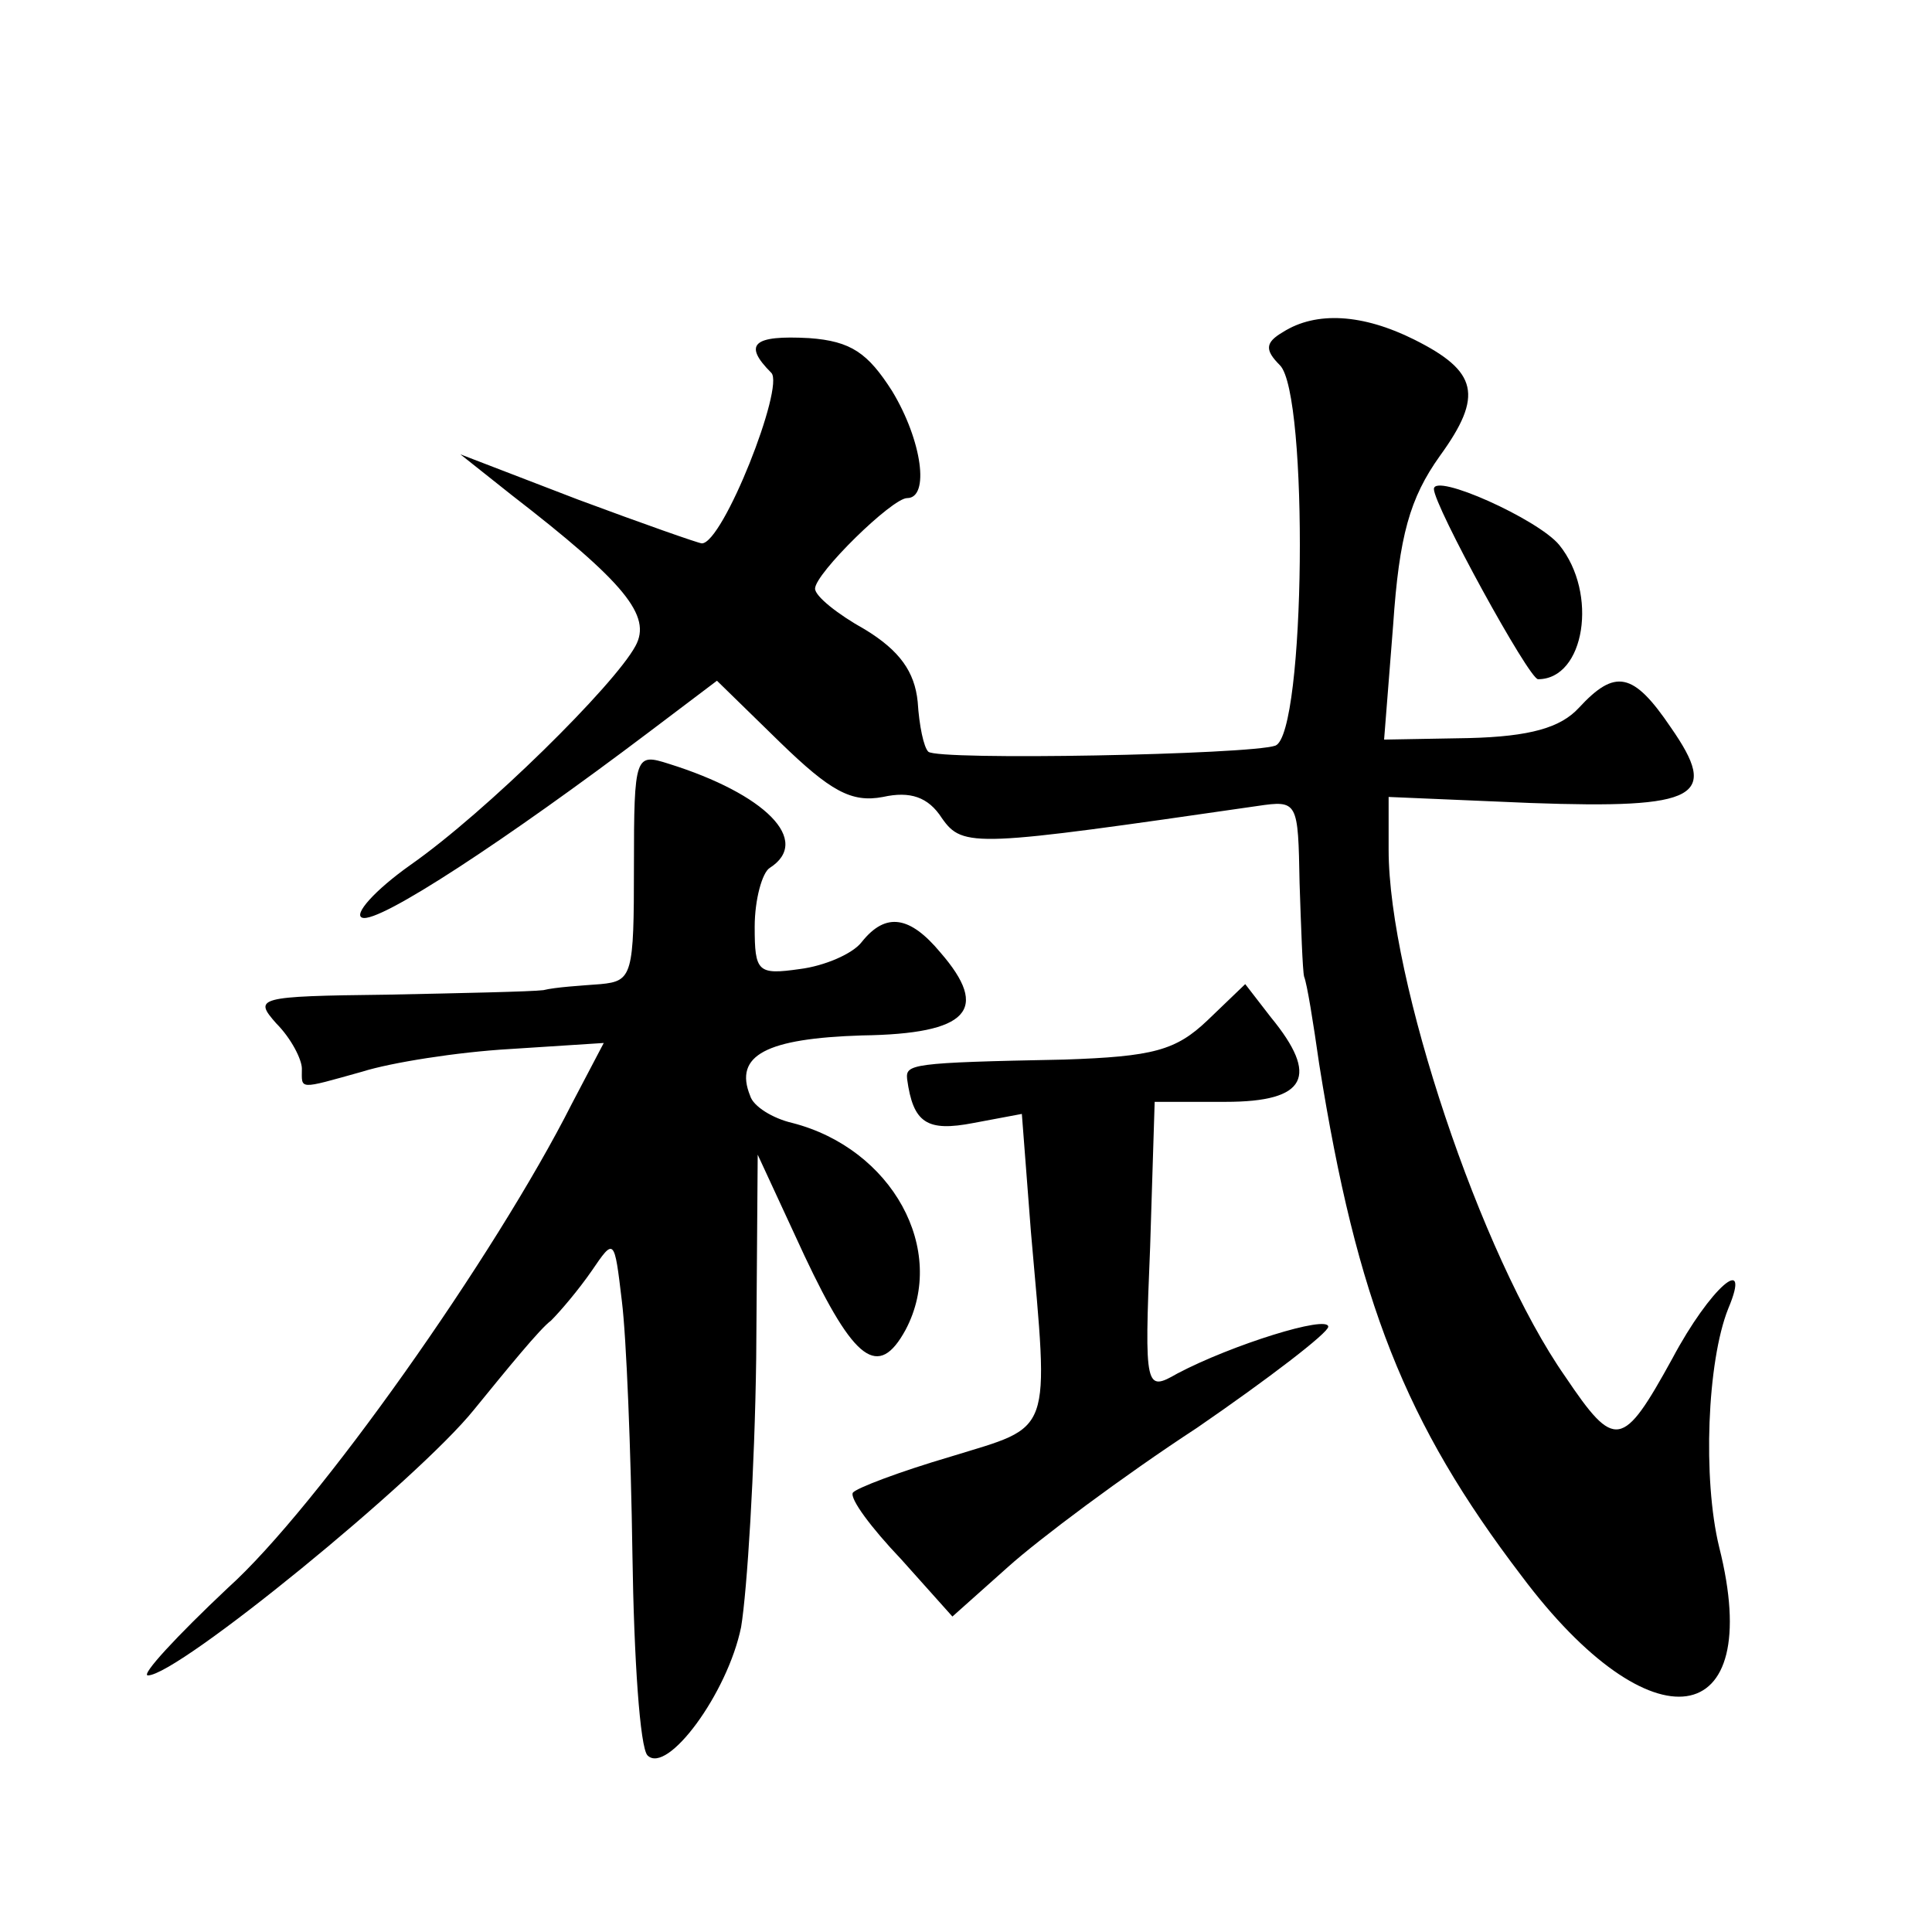
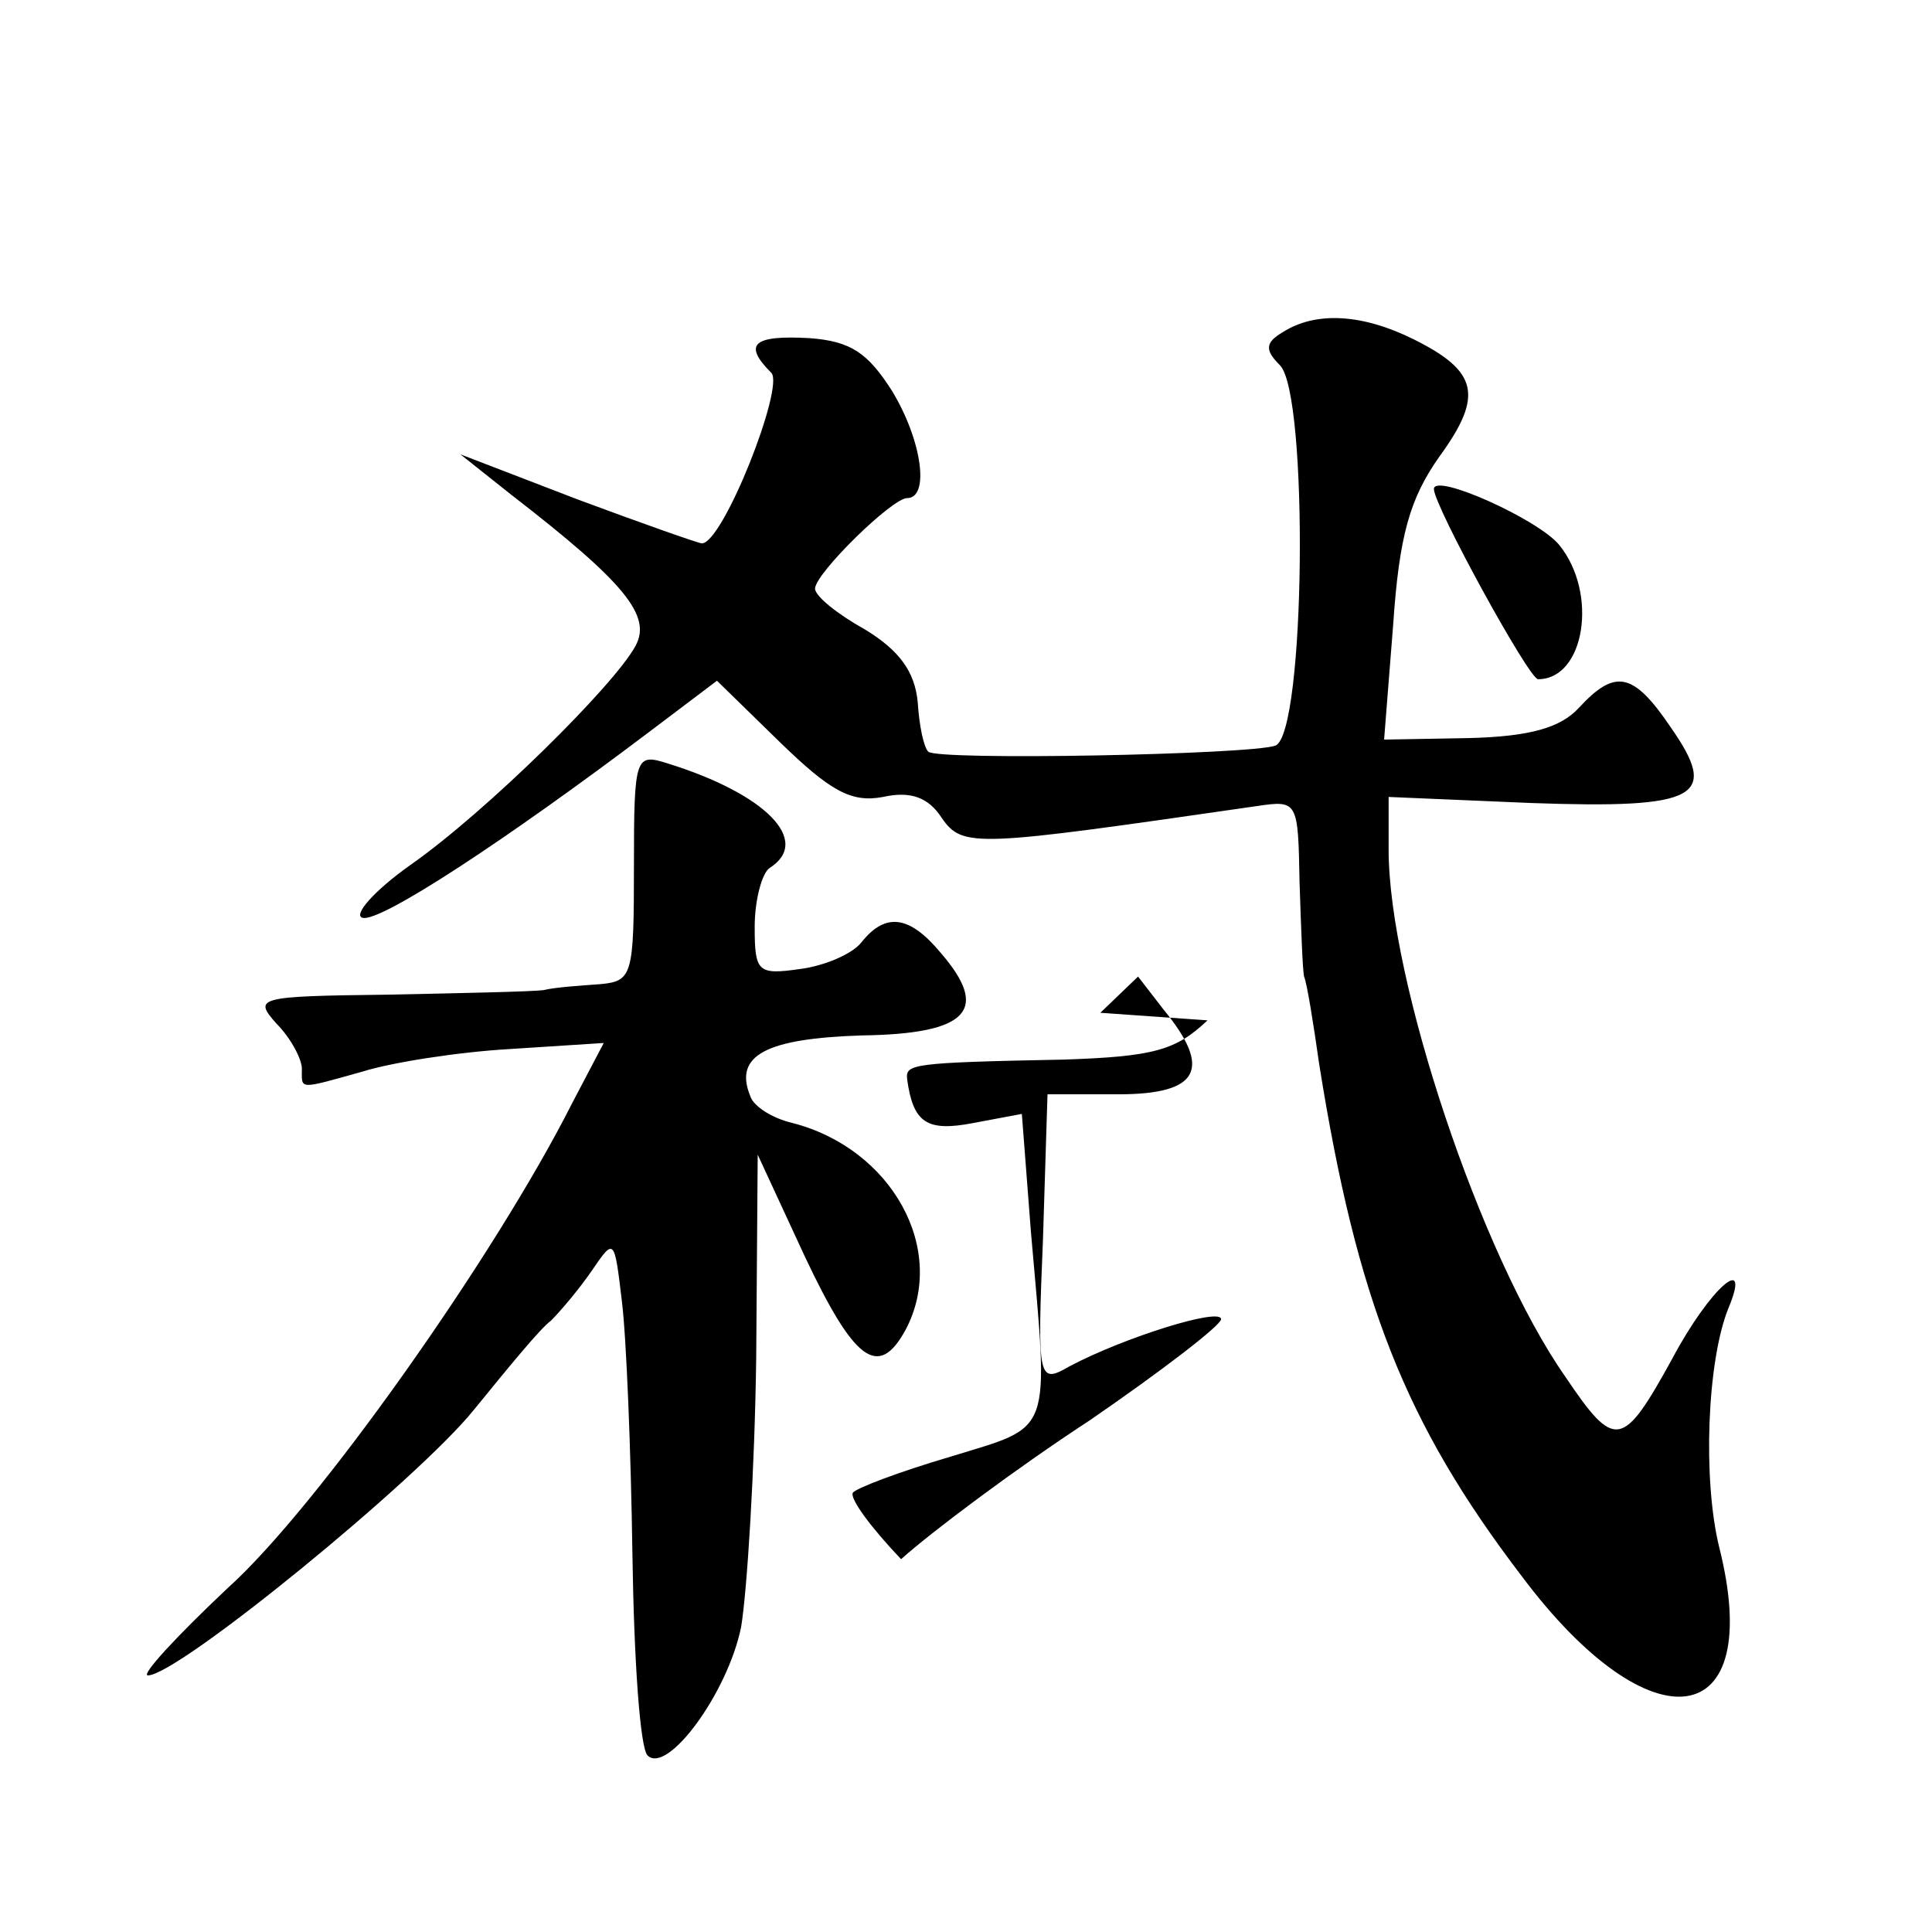
<svg xmlns="http://www.w3.org/2000/svg" version="1.0" width="128pt" height="128pt" viewBox="0 0 128 128" preserveAspectRatio="xMidYMid meet">
  <g transform="translate(0,128) scale(0.1,-0.1)" fill="#0" stroke="none">
-     <path d="M850 1060 c-12 -7 -12 -12 -2 -22 19 -19 17 -244 -3 -252 -17 -6 -224 -10 -230 -4 -3 3 -6 17 -7 33 -2 20 -12 34 -35 48 -18 10 -33 22 -33 27 0 10 51 60 61 60 15 0 10 38 -10 71 -16 25 -27 33 -55 35 -37 2 -44 -4 -25 -23 9 -9 -32 -113 -46 -113 -2 0 -39 13 -82 29 l-78 30 34 -27 c75 -58 93 -80 82 -100 -14 -26 -99 -110 -149 -145 -24 -17 -38 -33 -32 -35 11 -4 96 52 190 123 l45 34 42 -41 c33 -32 47 -40 68 -36 18 4 30 0 39 -14 14 -20 22 -19 209 8 27 4 27 3 28 -51 1 -30 2 -58 3 -62 2 -5 6 -30 10 -58 25 -157 57 -238 134 -339 86 -115 162 -104 131 19 -11 45 -8 123 6 158 16 38 -12 14 -37 -33 -33 -60 -38 -61 -71 -12 -56 80 -117 263 -117 349 l0 35 94 -4 c112 -4 125 4 93 50 -25 37 -37 39 -61 13 -12 -13 -32 -19 -73 -20 l-56 -1 6 76 c4 59 11 84 31 112 29 40 25 56 -17 77 -34 17 -65 19 -87 5z M950 956 c0 -11 63 -126 69 -126 31 0 40 57 14 89 -14 17 -83 48 -83 37z M420 706 c0 -72 -1 -76 -22 -78 -13 -1 -30 -2 -38 -4 -8 -1 -55 -2 -104 -3 -86 -1 -88 -2 -73 -19 10 -10 17 -24 17 -30 0 -14 -3 -14 40 -2 19 6 63 13 98 15 l62 4 -21 -40 c-51 -101 -169 -268 -228 -321 -34 -32 -58 -58 -53 -58 20 0 179 130 216 176 22 27 44 54 51 59 6 6 18 20 27 33 15 22 15 22 20 -20 3 -24 6 -99 7 -168 1 -69 5 -128 10 -133 13 -13 53 41 62 85 4 24 9 104 10 178 l1 135 31 -67 c33 -70 49 -82 67 -49 28 53 -9 120 -75 137 -13 3 -26 11 -28 18 -11 27 11 38 74 40 71 1 85 17 52 55 -20 24 -36 27 -52 7 -6 -8 -25 -16 -41 -18 -28 -4 -30 -2 -30 28 0 18 5 36 10 39 28 18 -3 49 -67 69 -22 7 -23 6 -23 -68z M800 604 c-21 -20 -36 -24 -95 -26 -102 -2 -105 -3 -104 -13 4 -29 13 -35 44 -29 l32 6 6 -78 c12 -137 15 -128 -53 -149 -34 -10 -63 -21 -65 -24 -2 -4 12 -23 32 -44 l34 -38 37 33 c20 18 76 60 125 92 48 33 87 63 87 67 0 8 -64 -12 -100 -31 -21 -12 -22 -11 -18 84 l3 96 47 0 c54 0 62 17 30 56 l-17 22 -25 -24z" />
+     <path d="M850 1060 c-12 -7 -12 -12 -2 -22 19 -19 17 -244 -3 -252 -17 -6 -224 -10 -230 -4 -3 3 -6 17 -7 33 -2 20 -12 34 -35 48 -18 10 -33 22 -33 27 0 10 51 60 61 60 15 0 10 38 -10 71 -16 25 -27 33 -55 35 -37 2 -44 -4 -25 -23 9 -9 -32 -113 -46 -113 -2 0 -39 13 -82 29 l-78 30 34 -27 c75 -58 93 -80 82 -100 -14 -26 -99 -110 -149 -145 -24 -17 -38 -33 -32 -35 11 -4 96 52 190 123 l45 34 42 -41 c33 -32 47 -40 68 -36 18 4 30 0 39 -14 14 -20 22 -19 209 8 27 4 27 3 28 -51 1 -30 2 -58 3 -62 2 -5 6 -30 10 -58 25 -157 57 -238 134 -339 86 -115 162 -104 131 19 -11 45 -8 123 6 158 16 38 -12 14 -37 -33 -33 -60 -38 -61 -71 -12 -56 80 -117 263 -117 349 l0 35 94 -4 c112 -4 125 4 93 50 -25 37 -37 39 -61 13 -12 -13 -32 -19 -73 -20 l-56 -1 6 76 c4 59 11 84 31 112 29 40 25 56 -17 77 -34 17 -65 19 -87 5z M950 956 c0 -11 63 -126 69 -126 31 0 40 57 14 89 -14 17 -83 48 -83 37z M420 706 c0 -72 -1 -76 -22 -78 -13 -1 -30 -2 -38 -4 -8 -1 -55 -2 -104 -3 -86 -1 -88 -2 -73 -19 10 -10 17 -24 17 -30 0 -14 -3 -14 40 -2 19 6 63 13 98 15 l62 4 -21 -40 c-51 -101 -169 -268 -228 -321 -34 -32 -58 -58 -53 -58 20 0 179 130 216 176 22 27 44 54 51 59 6 6 18 20 27 33 15 22 15 22 20 -20 3 -24 6 -99 7 -168 1 -69 5 -128 10 -133 13 -13 53 41 62 85 4 24 9 104 10 178 l1 135 31 -67 c33 -70 49 -82 67 -49 28 53 -9 120 -75 137 -13 3 -26 11 -28 18 -11 27 11 38 74 40 71 1 85 17 52 55 -20 24 -36 27 -52 7 -6 -8 -25 -16 -41 -18 -28 -4 -30 -2 -30 28 0 18 5 36 10 39 28 18 -3 49 -67 69 -22 7 -23 6 -23 -68z M800 604 c-21 -20 -36 -24 -95 -26 -102 -2 -105 -3 -104 -13 4 -29 13 -35 44 -29 l32 6 6 -78 c12 -137 15 -128 -53 -149 -34 -10 -63 -21 -65 -24 -2 -4 12 -23 32 -44 c20 18 76 60 125 92 48 33 87 63 87 67 0 8 -64 -12 -100 -31 -21 -12 -22 -11 -18 84 l3 96 47 0 c54 0 62 17 30 56 l-17 22 -25 -24z" />
  </g>
</svg>